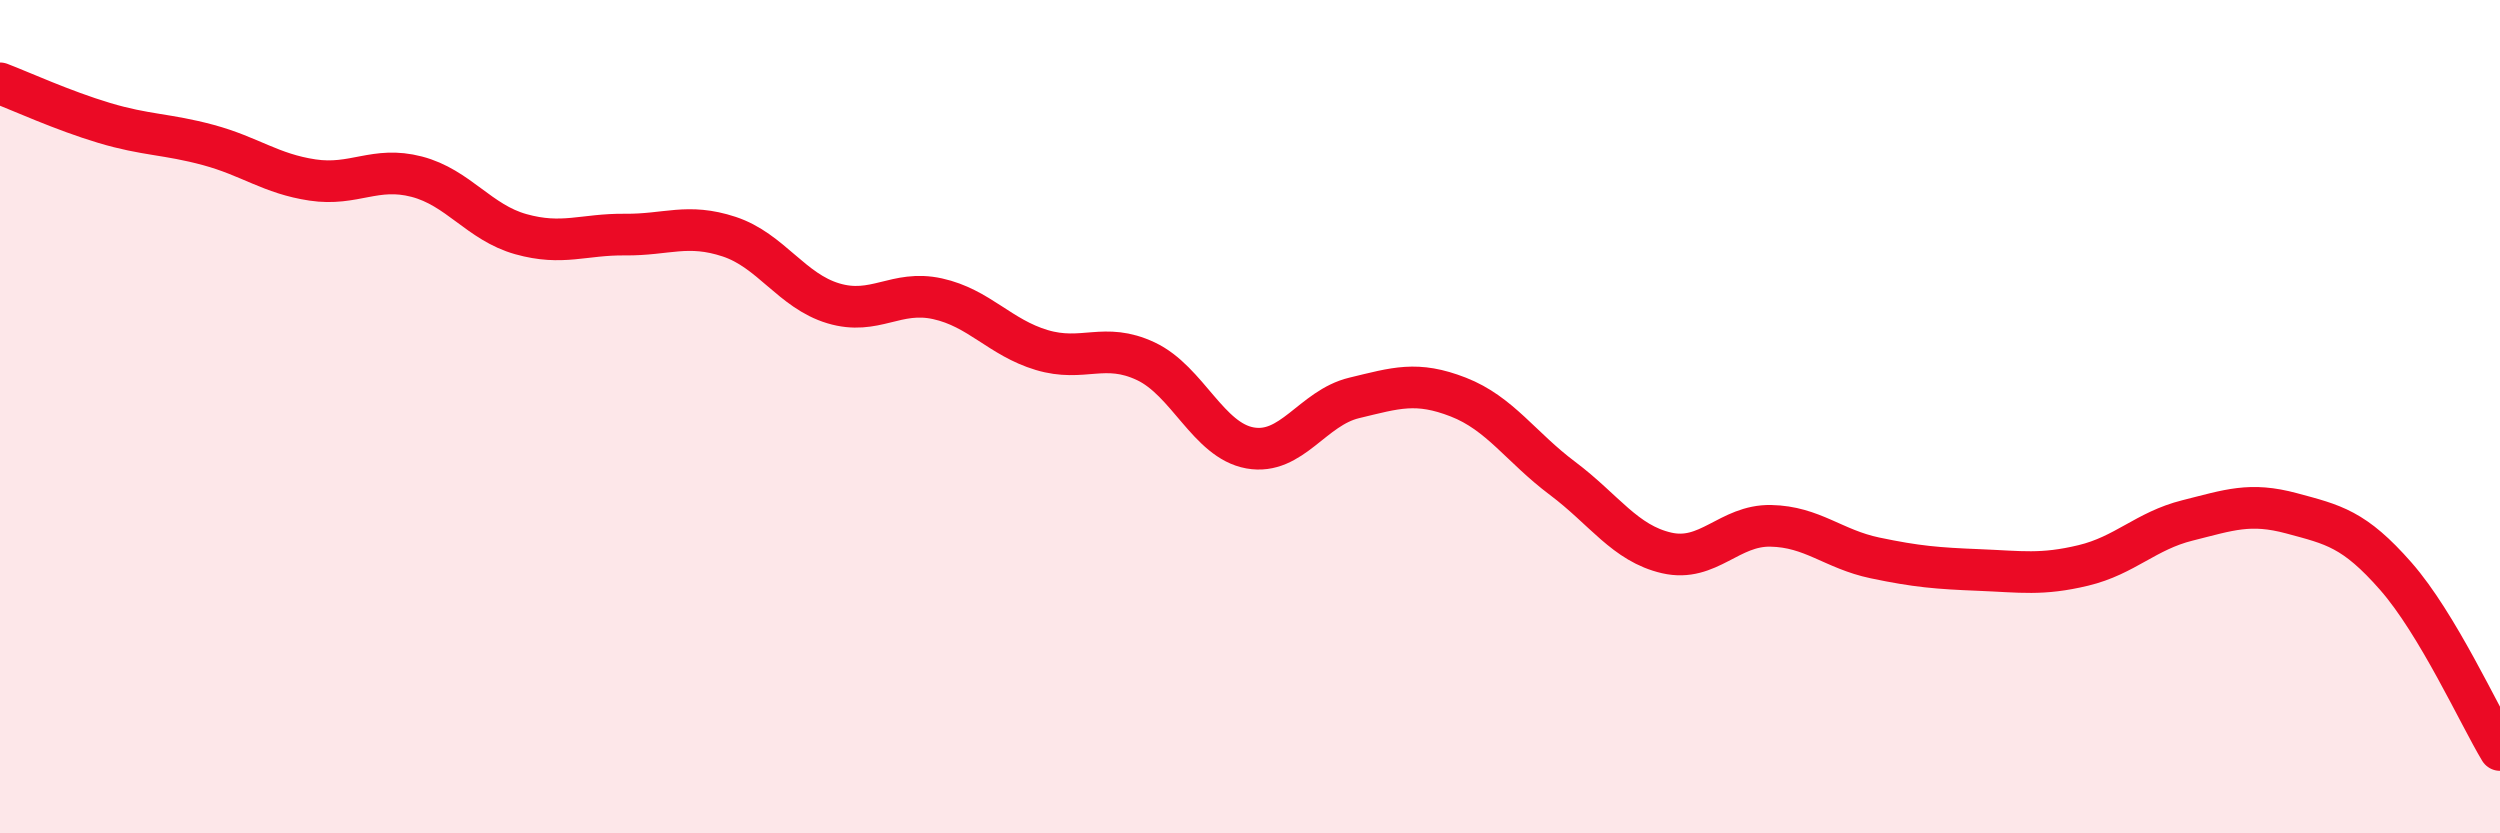
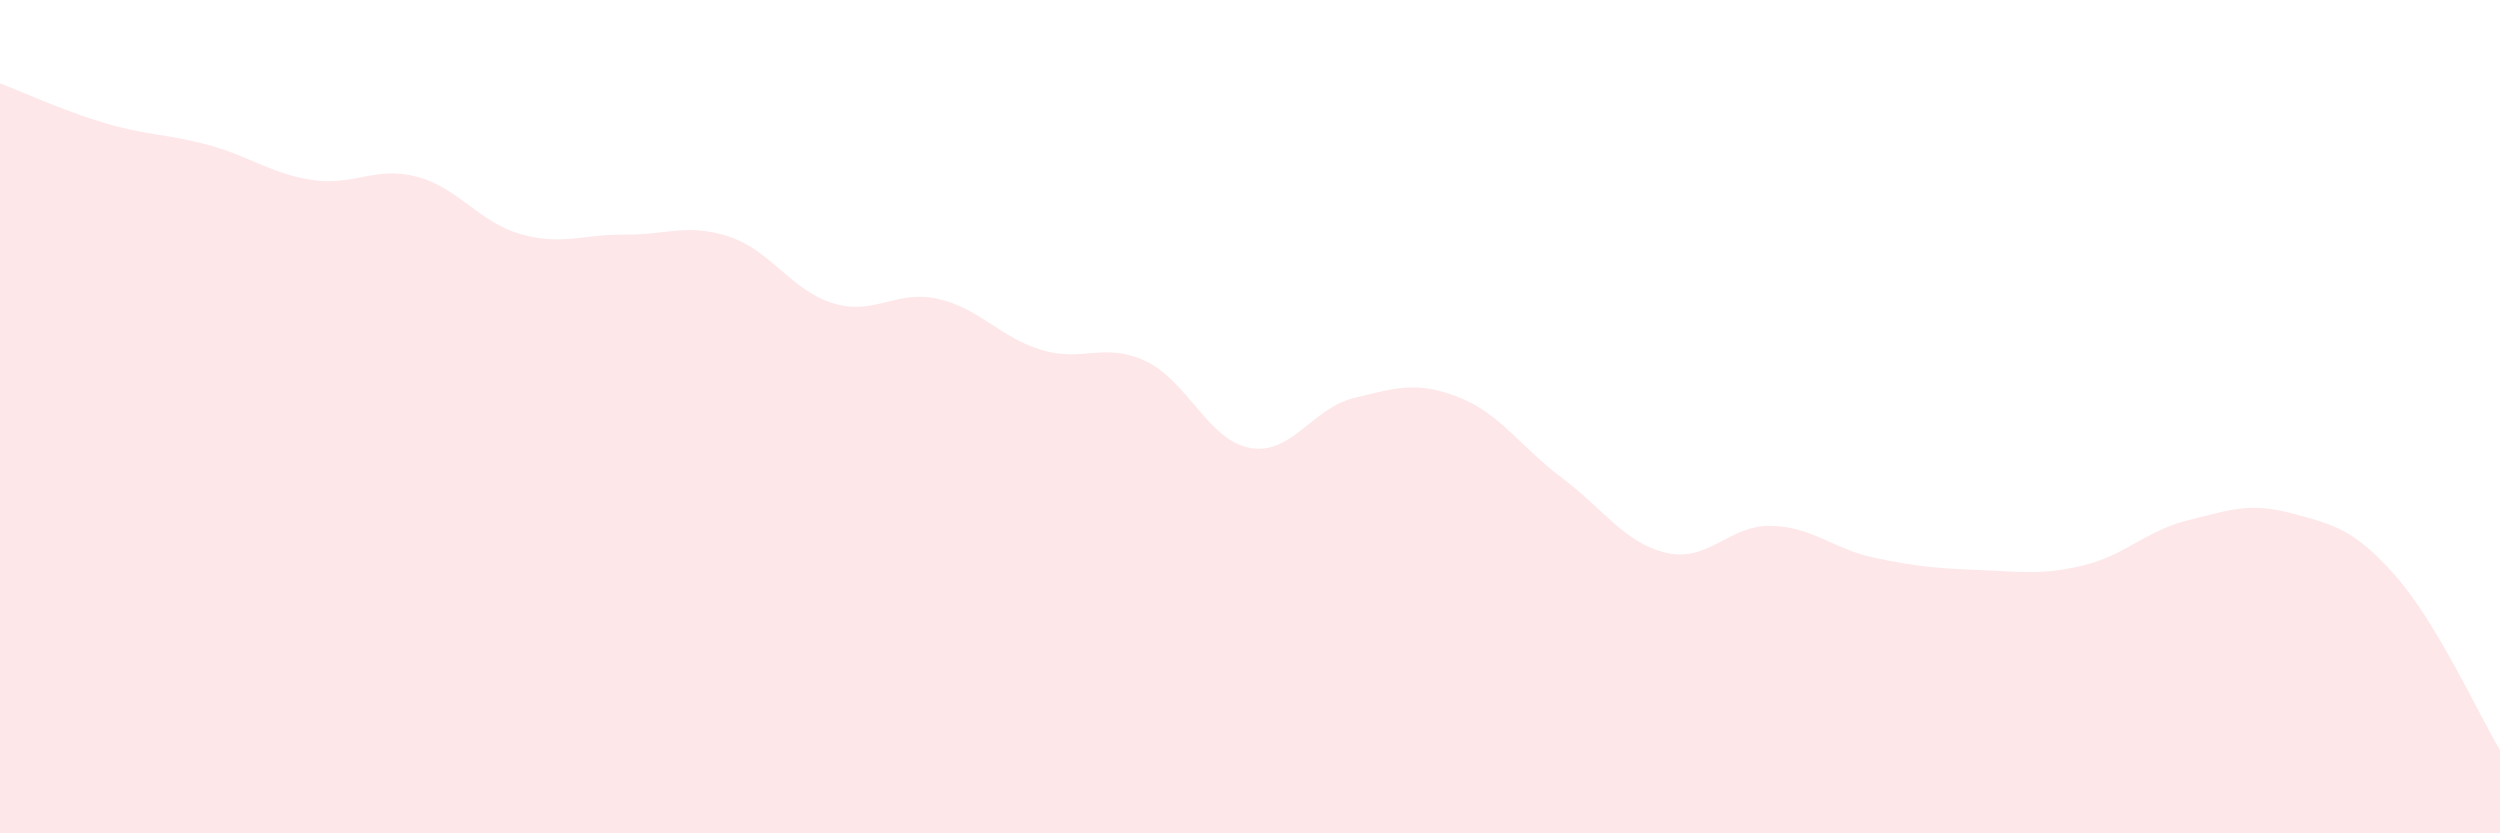
<svg xmlns="http://www.w3.org/2000/svg" width="60" height="20" viewBox="0 0 60 20">
  <path d="M 0,2 C 0.5,2.19 1.5,2.65 2.5,2.95 C 3.5,3.25 4,3.21 5,3.48 C 6,3.75 6.5,4.17 7.5,4.32 C 8.5,4.47 9,3.98 10,4.24 C 11,4.5 11.5,5.34 12.5,5.62 C 13.5,5.9 14,5.62 15,5.63 C 16,5.64 16.5,5.35 17.5,5.68 C 18.5,6.01 19,6.98 20,7.28 C 21,7.58 21.5,6.95 22.5,7.17 C 23.5,7.39 24,8.1 25,8.4 C 26,8.7 26.5,8.2 27.5,8.67 C 28.5,9.14 29,10.57 30,10.75 C 31,10.93 31.5,9.79 32.5,9.55 C 33.5,9.31 34,9.14 35,9.53 C 36,9.92 36.5,10.73 37.5,11.48 C 38.5,12.23 39,13.04 40,13.27 C 41,13.5 41.5,12.6 42.5,12.62 C 43.5,12.64 44,13.18 45,13.39 C 46,13.6 46.5,13.64 47.5,13.68 C 48.5,13.72 49,13.81 50,13.57 C 51,13.33 51.5,12.74 52.5,12.49 C 53.5,12.24 54,12.05 55,12.32 C 56,12.59 56.5,12.69 57.5,13.83 C 58.5,14.97 59.5,17.17 60,18L60 20L0 20Z" fill="#EB0A25" opacity="0.1" stroke-linecap="round" stroke-linejoin="round" />
-   <path d="M 0,2 C 0.5,2.19 1.5,2.65 2.5,2.95 C 3.5,3.25 4,3.21 5,3.48 C 6,3.75 6.5,4.17 7.5,4.32 C 8.5,4.47 9,3.98 10,4.24 C 11,4.5 11.5,5.34 12.5,5.62 C 13.5,5.9 14,5.62 15,5.63 C 16,5.64 16.5,5.35 17.5,5.68 C 18.5,6.01 19,6.98 20,7.28 C 21,7.58 21.5,6.95 22.5,7.17 C 23.5,7.39 24,8.1 25,8.4 C 26,8.7 26.5,8.2 27.5,8.67 C 28.5,9.14 29,10.57 30,10.75 C 31,10.93 31.5,9.79 32.5,9.55 C 33.5,9.31 34,9.14 35,9.53 C 36,9.92 36.5,10.73 37.5,11.48 C 38.5,12.23 39,13.04 40,13.27 C 41,13.5 41.5,12.6 42.5,12.62 C 43.5,12.64 44,13.18 45,13.39 C 46,13.6 46.5,13.64 47.5,13.68 C 48.5,13.72 49,13.81 50,13.57 C 51,13.33 51.5,12.74 52.5,12.49 C 53.5,12.24 54,12.05 55,12.32 C 56,12.59 56.5,12.69 57.5,13.83 C 58.5,14.97 59.5,17.17 60,18" stroke="#EB0A25" stroke-width="1" fill="none" stroke-linecap="round" stroke-linejoin="round" />
</svg>